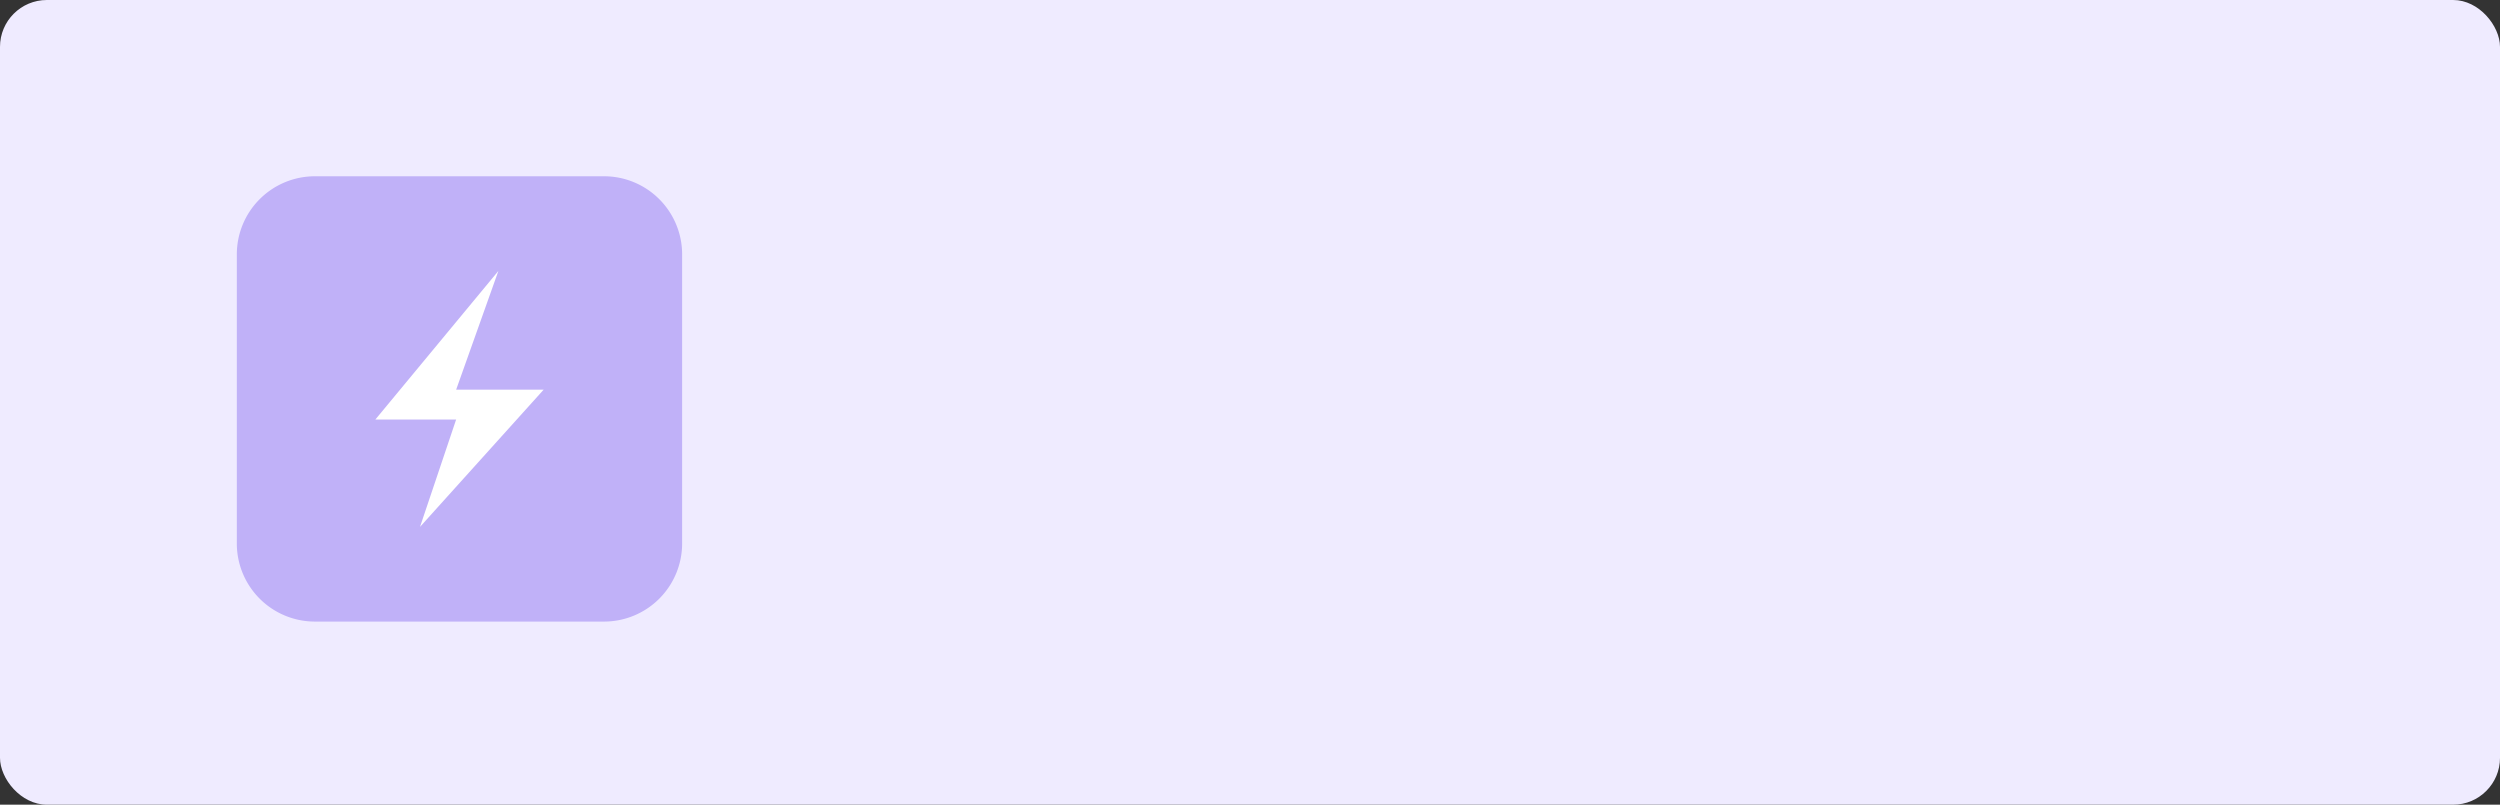
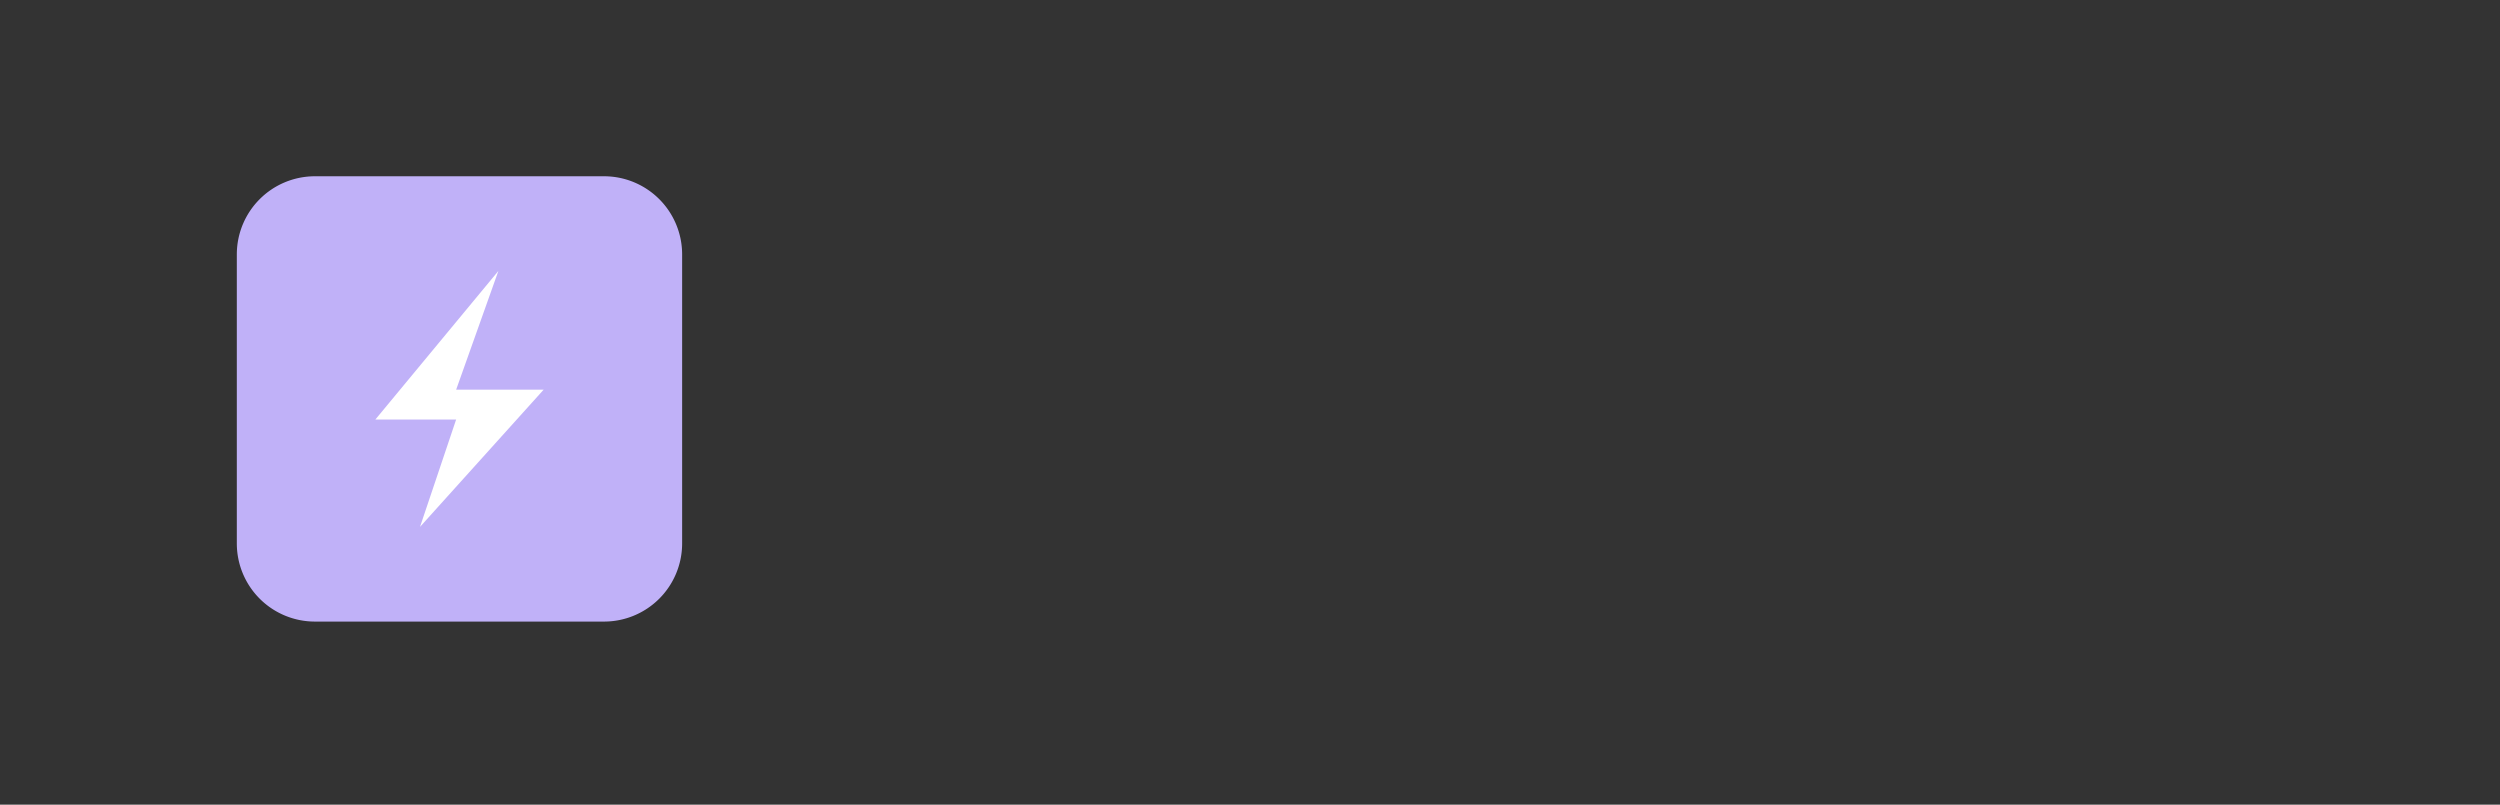
<svg xmlns="http://www.w3.org/2000/svg" width="320" height="103" viewBox="0 0 320 103">
  <rect x="0" y="0" width="320" height="103" fill="#333333" stroke="none" />
  <g id="Group_8259" data-name="Group 8259" transform="translate(-1279 -737.852)">
-     <rect id="Rectangle_2647" data-name="Rectangle 2647" width="320" height="103" rx="6" transform="translate(1279 737.852)" fill="#EFEBFF" />
    <g id="Group_7743" data-name="Group 7743" transform="translate(16486.313 20159.801)">
      <g id="Group_7741" data-name="Group 7741" transform="translate(-15177 -19399.387)">
        <path id="Path_6181" data-name="Path 6181" d="M10,0H47A10,10,0,0,1,57,10V47A10,10,0,0,1,47,57H10A10,10,0,0,1,0,47V10A10,10,0,0,1,10,0Z" fill="#C0B1F8" />
      </g>
      <path id="Path_13462" data-name="Path 13462" d="M3681.779,5158.353h-10.34l15.748-19.021-5.407,15.2h11.2l-15.825,17.563Z" transform="translate(-18830.707 -24526.602)" fill="#fff" />
    </g>
  </g>
</svg>